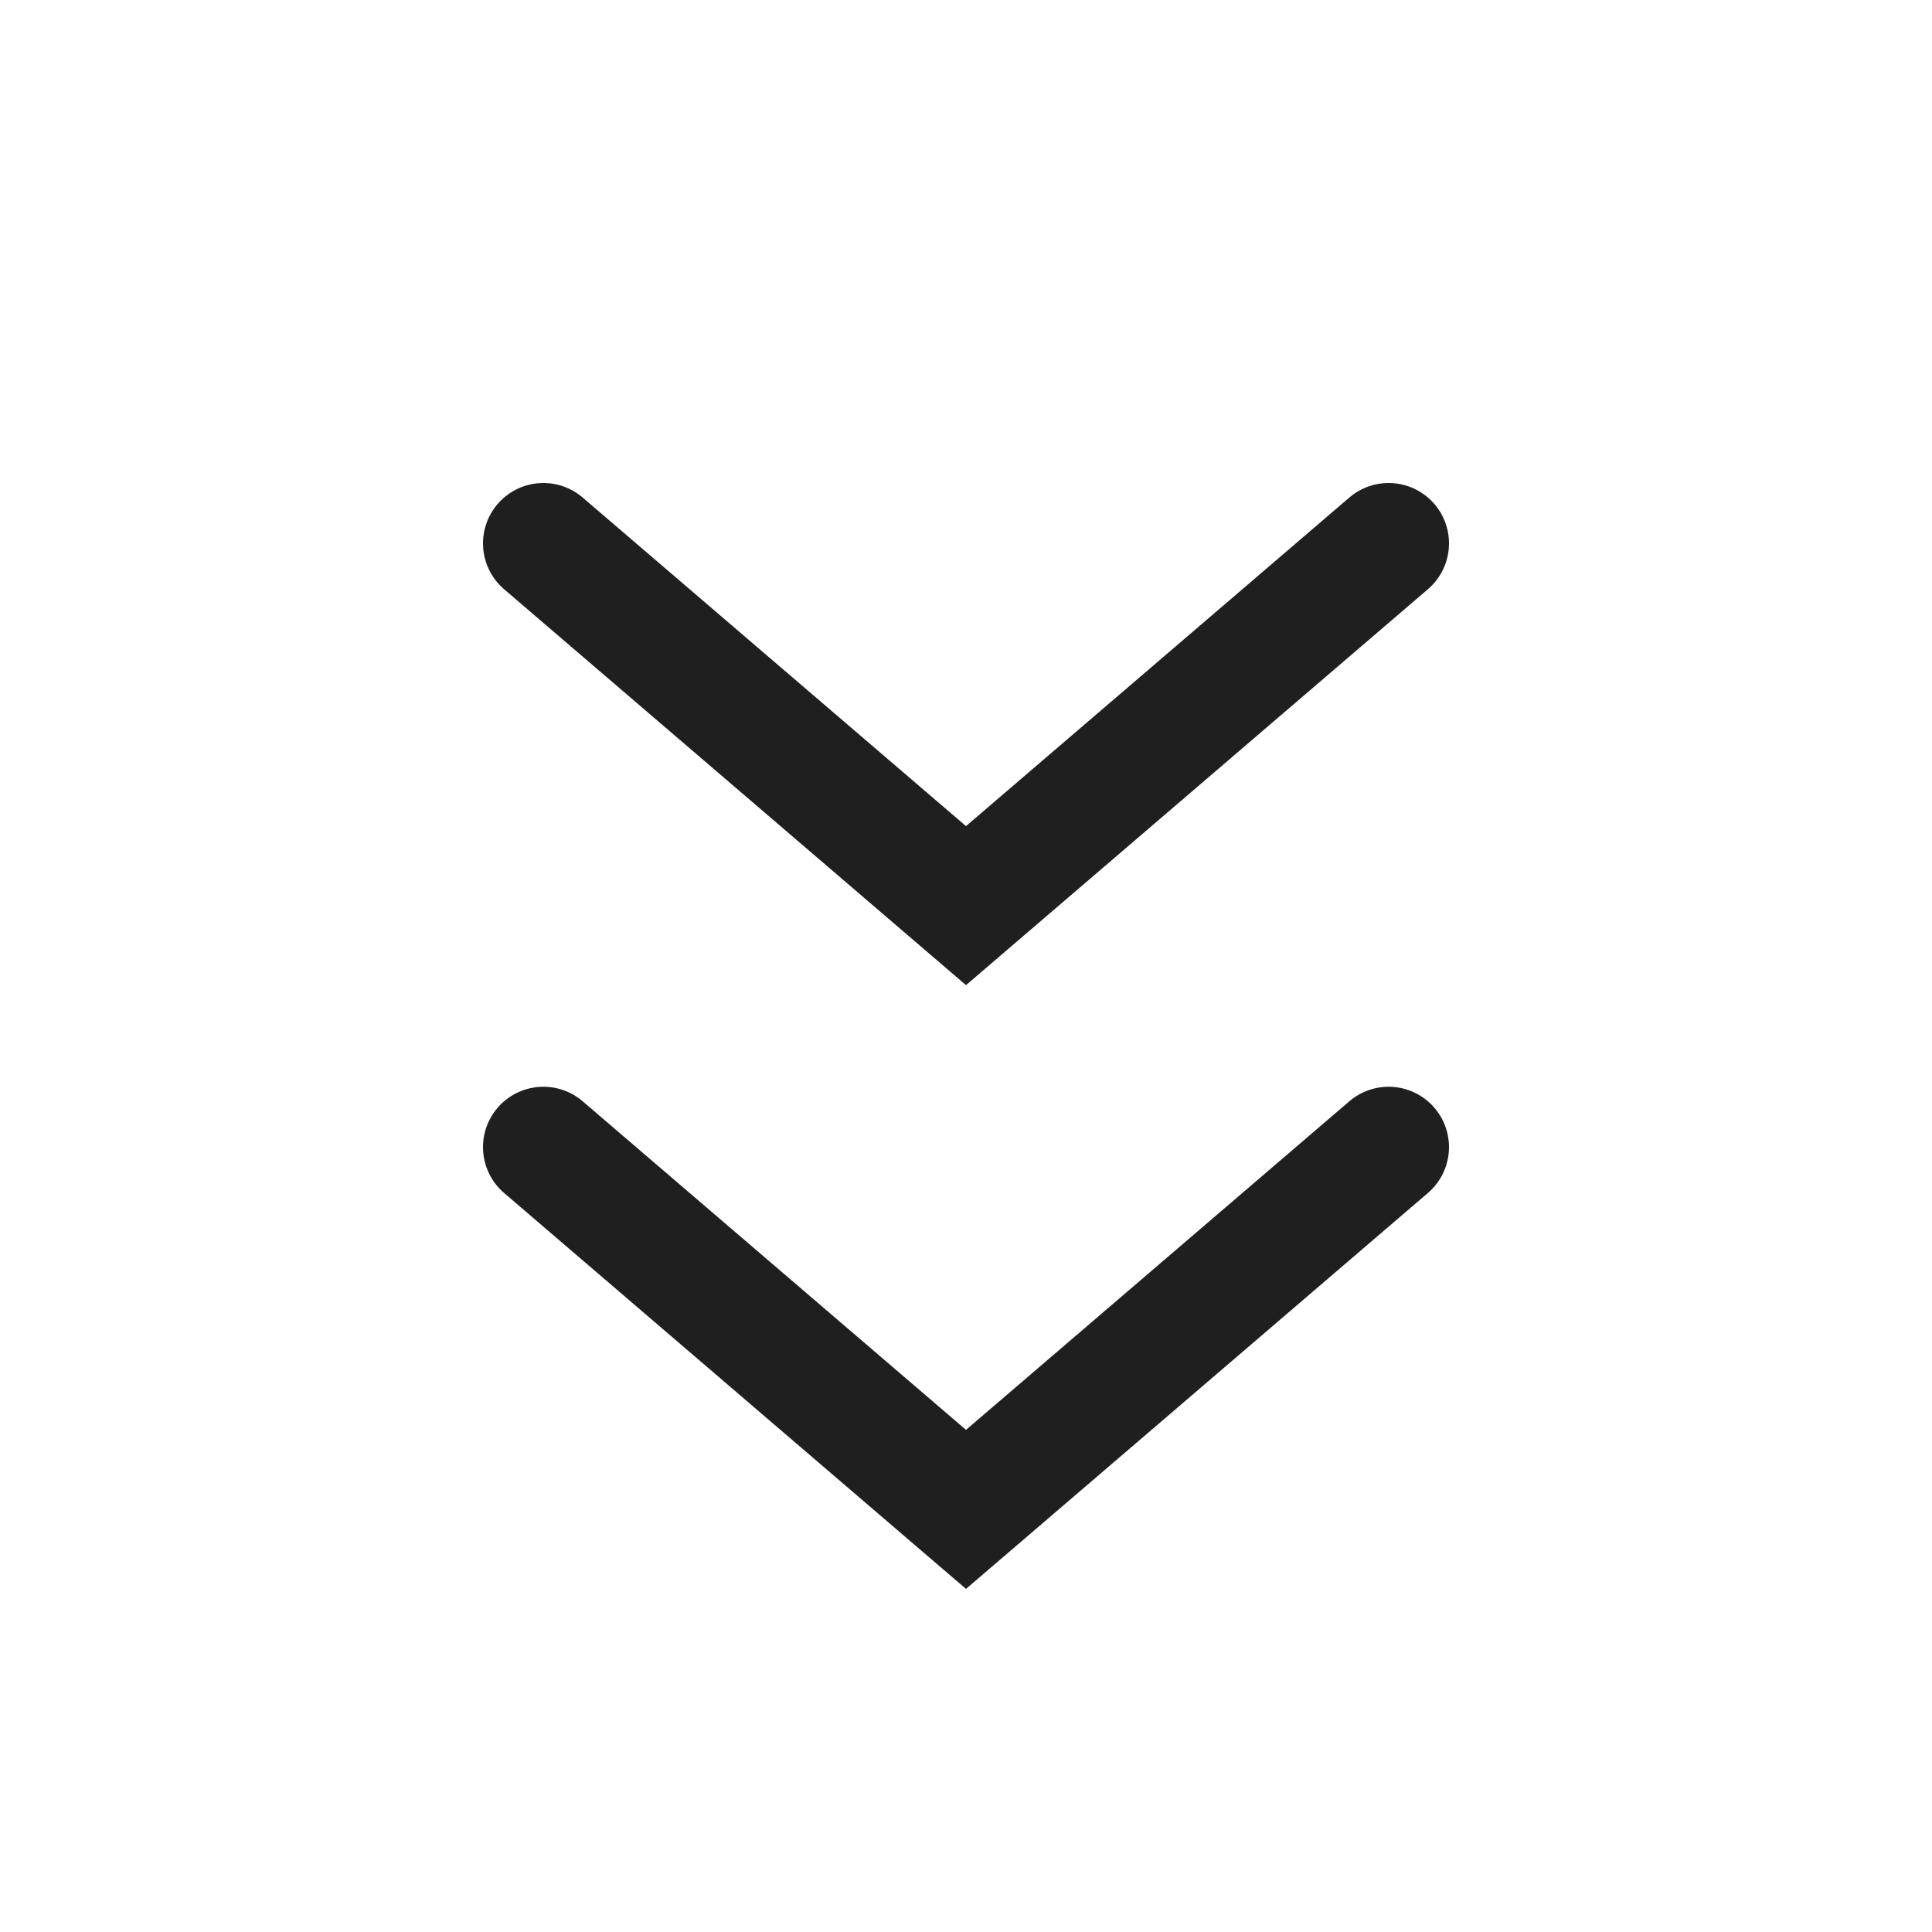
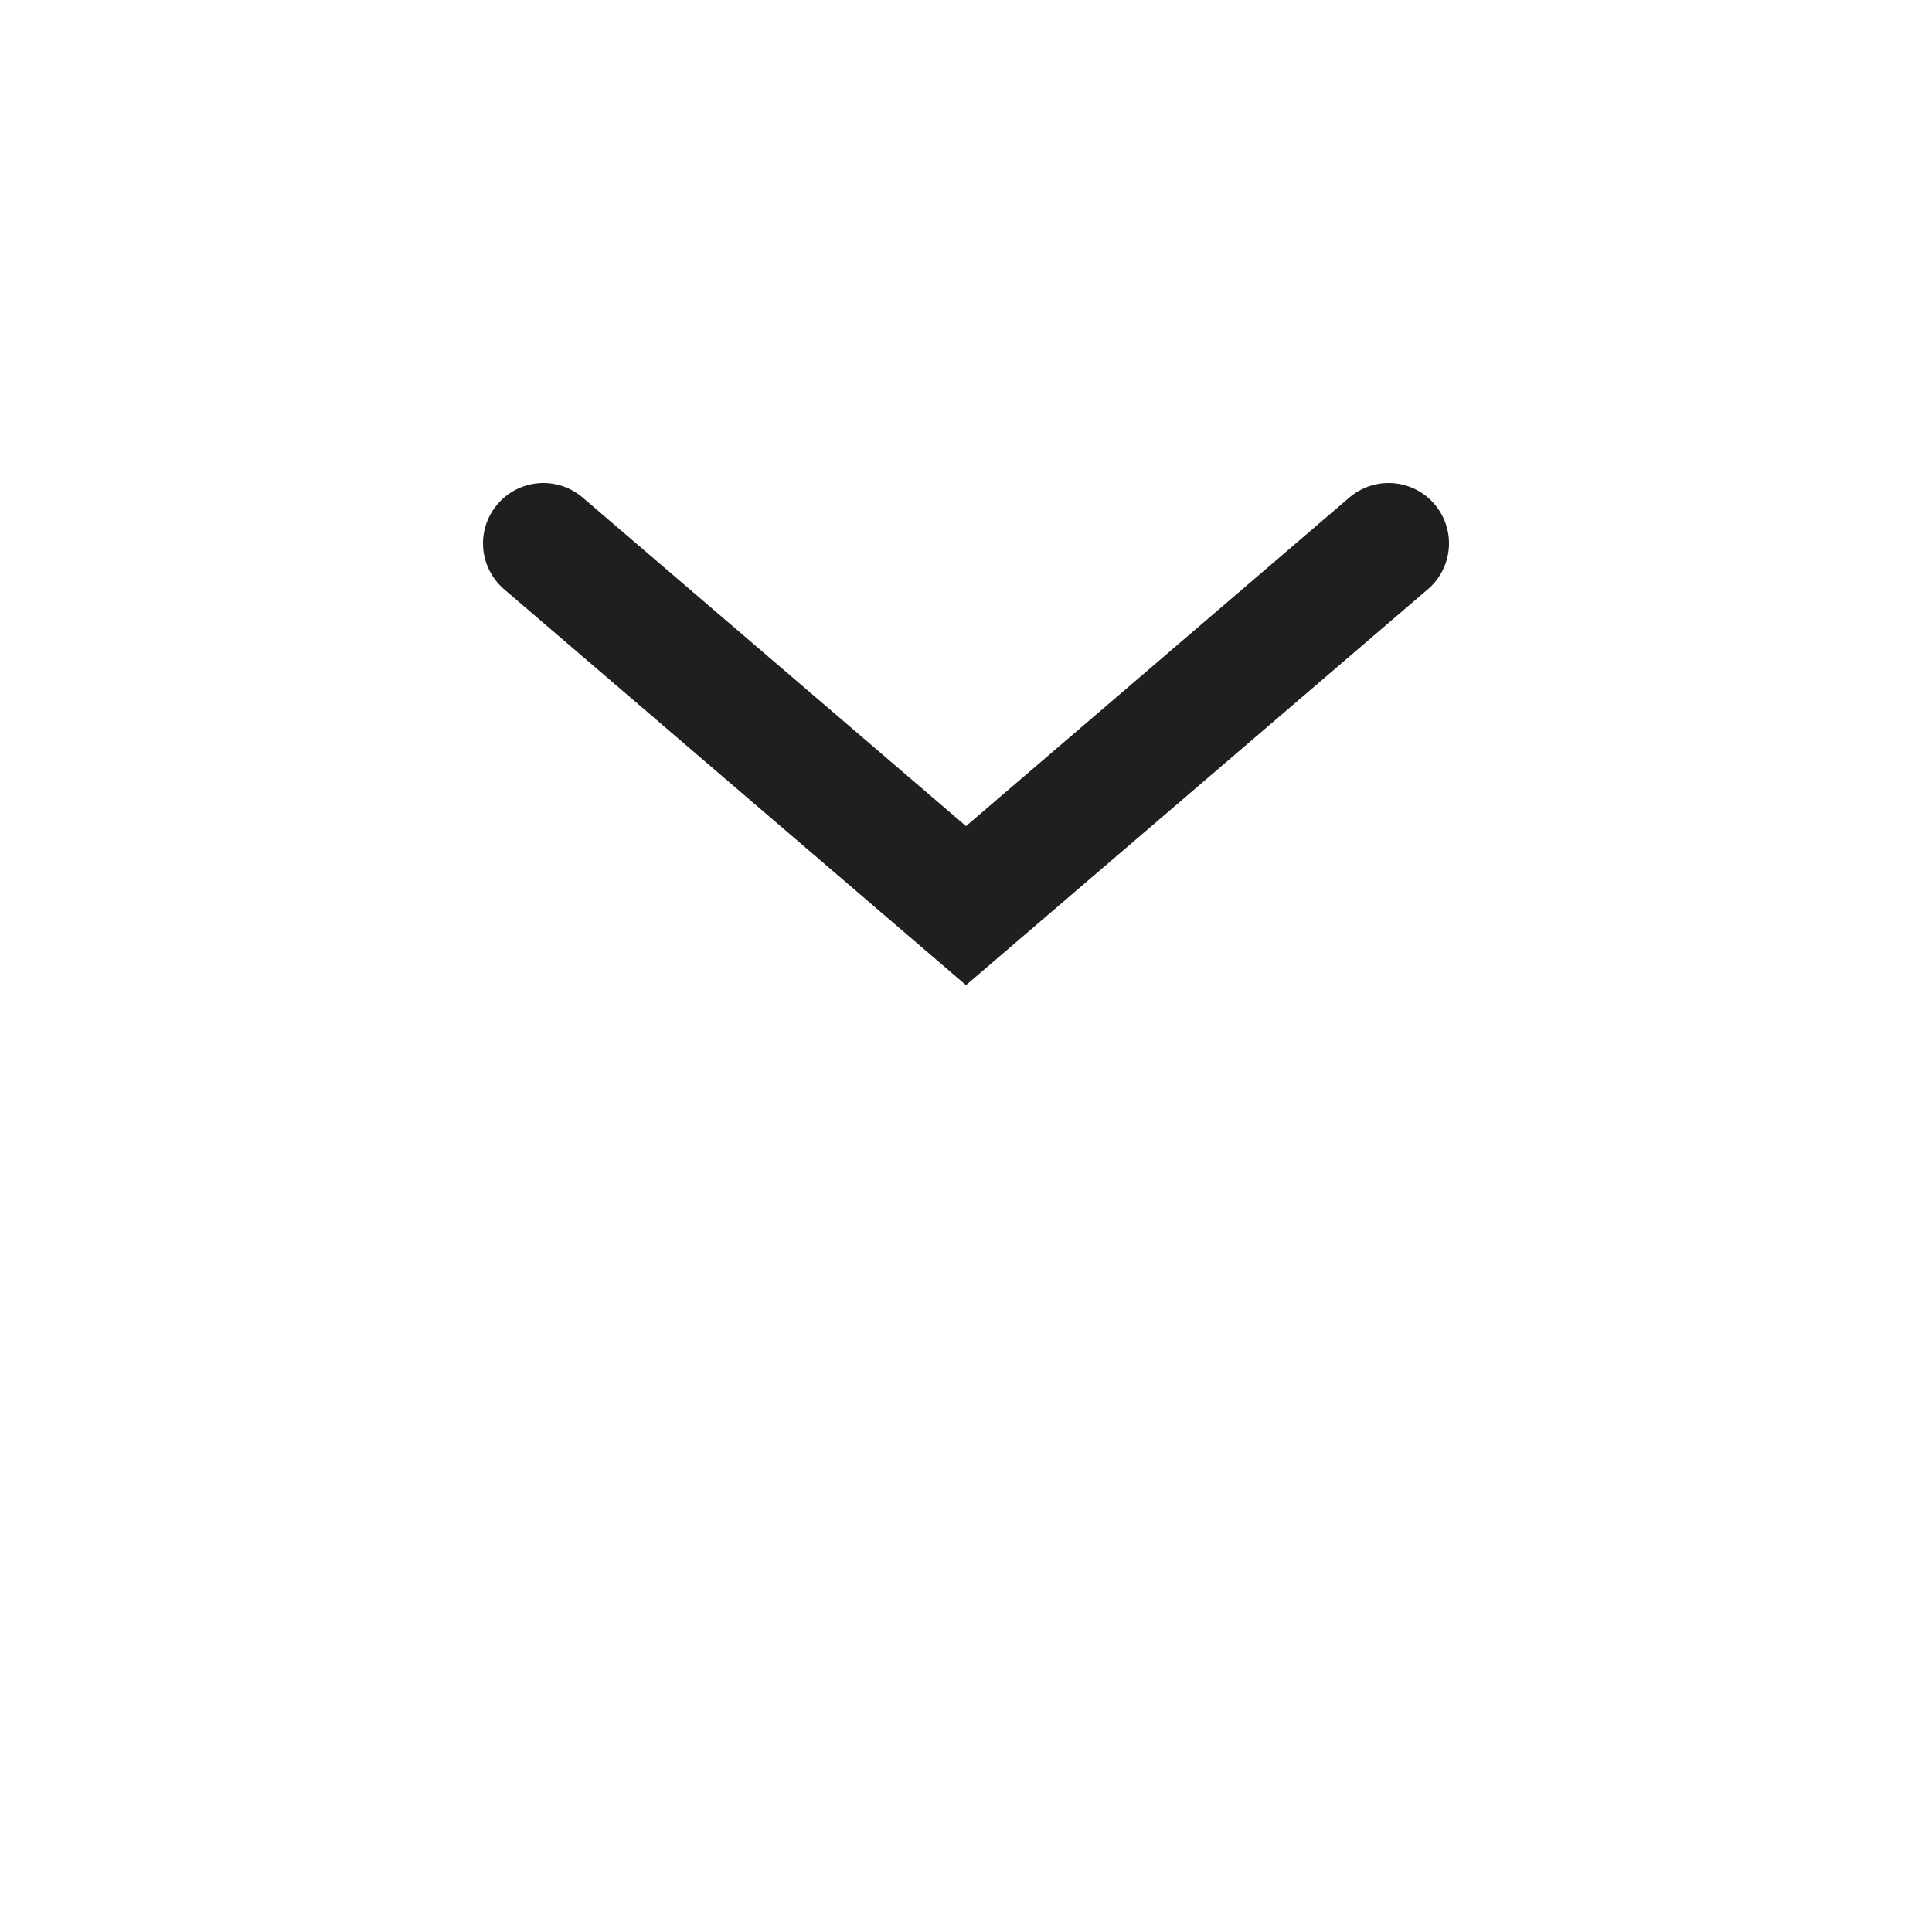
<svg xmlns="http://www.w3.org/2000/svg" width="16" height="16" viewBox="0 0 16 16" fill="none">
  <path d="M11.5 4.5L8 7.5L4.5 4.5" stroke="#1F1F1F" stroke-linecap="round" />
-   <path d="M11.5 9.5L8 12.5L4.5 9.5" stroke="#1F1F1F" stroke-linecap="round" />
</svg>